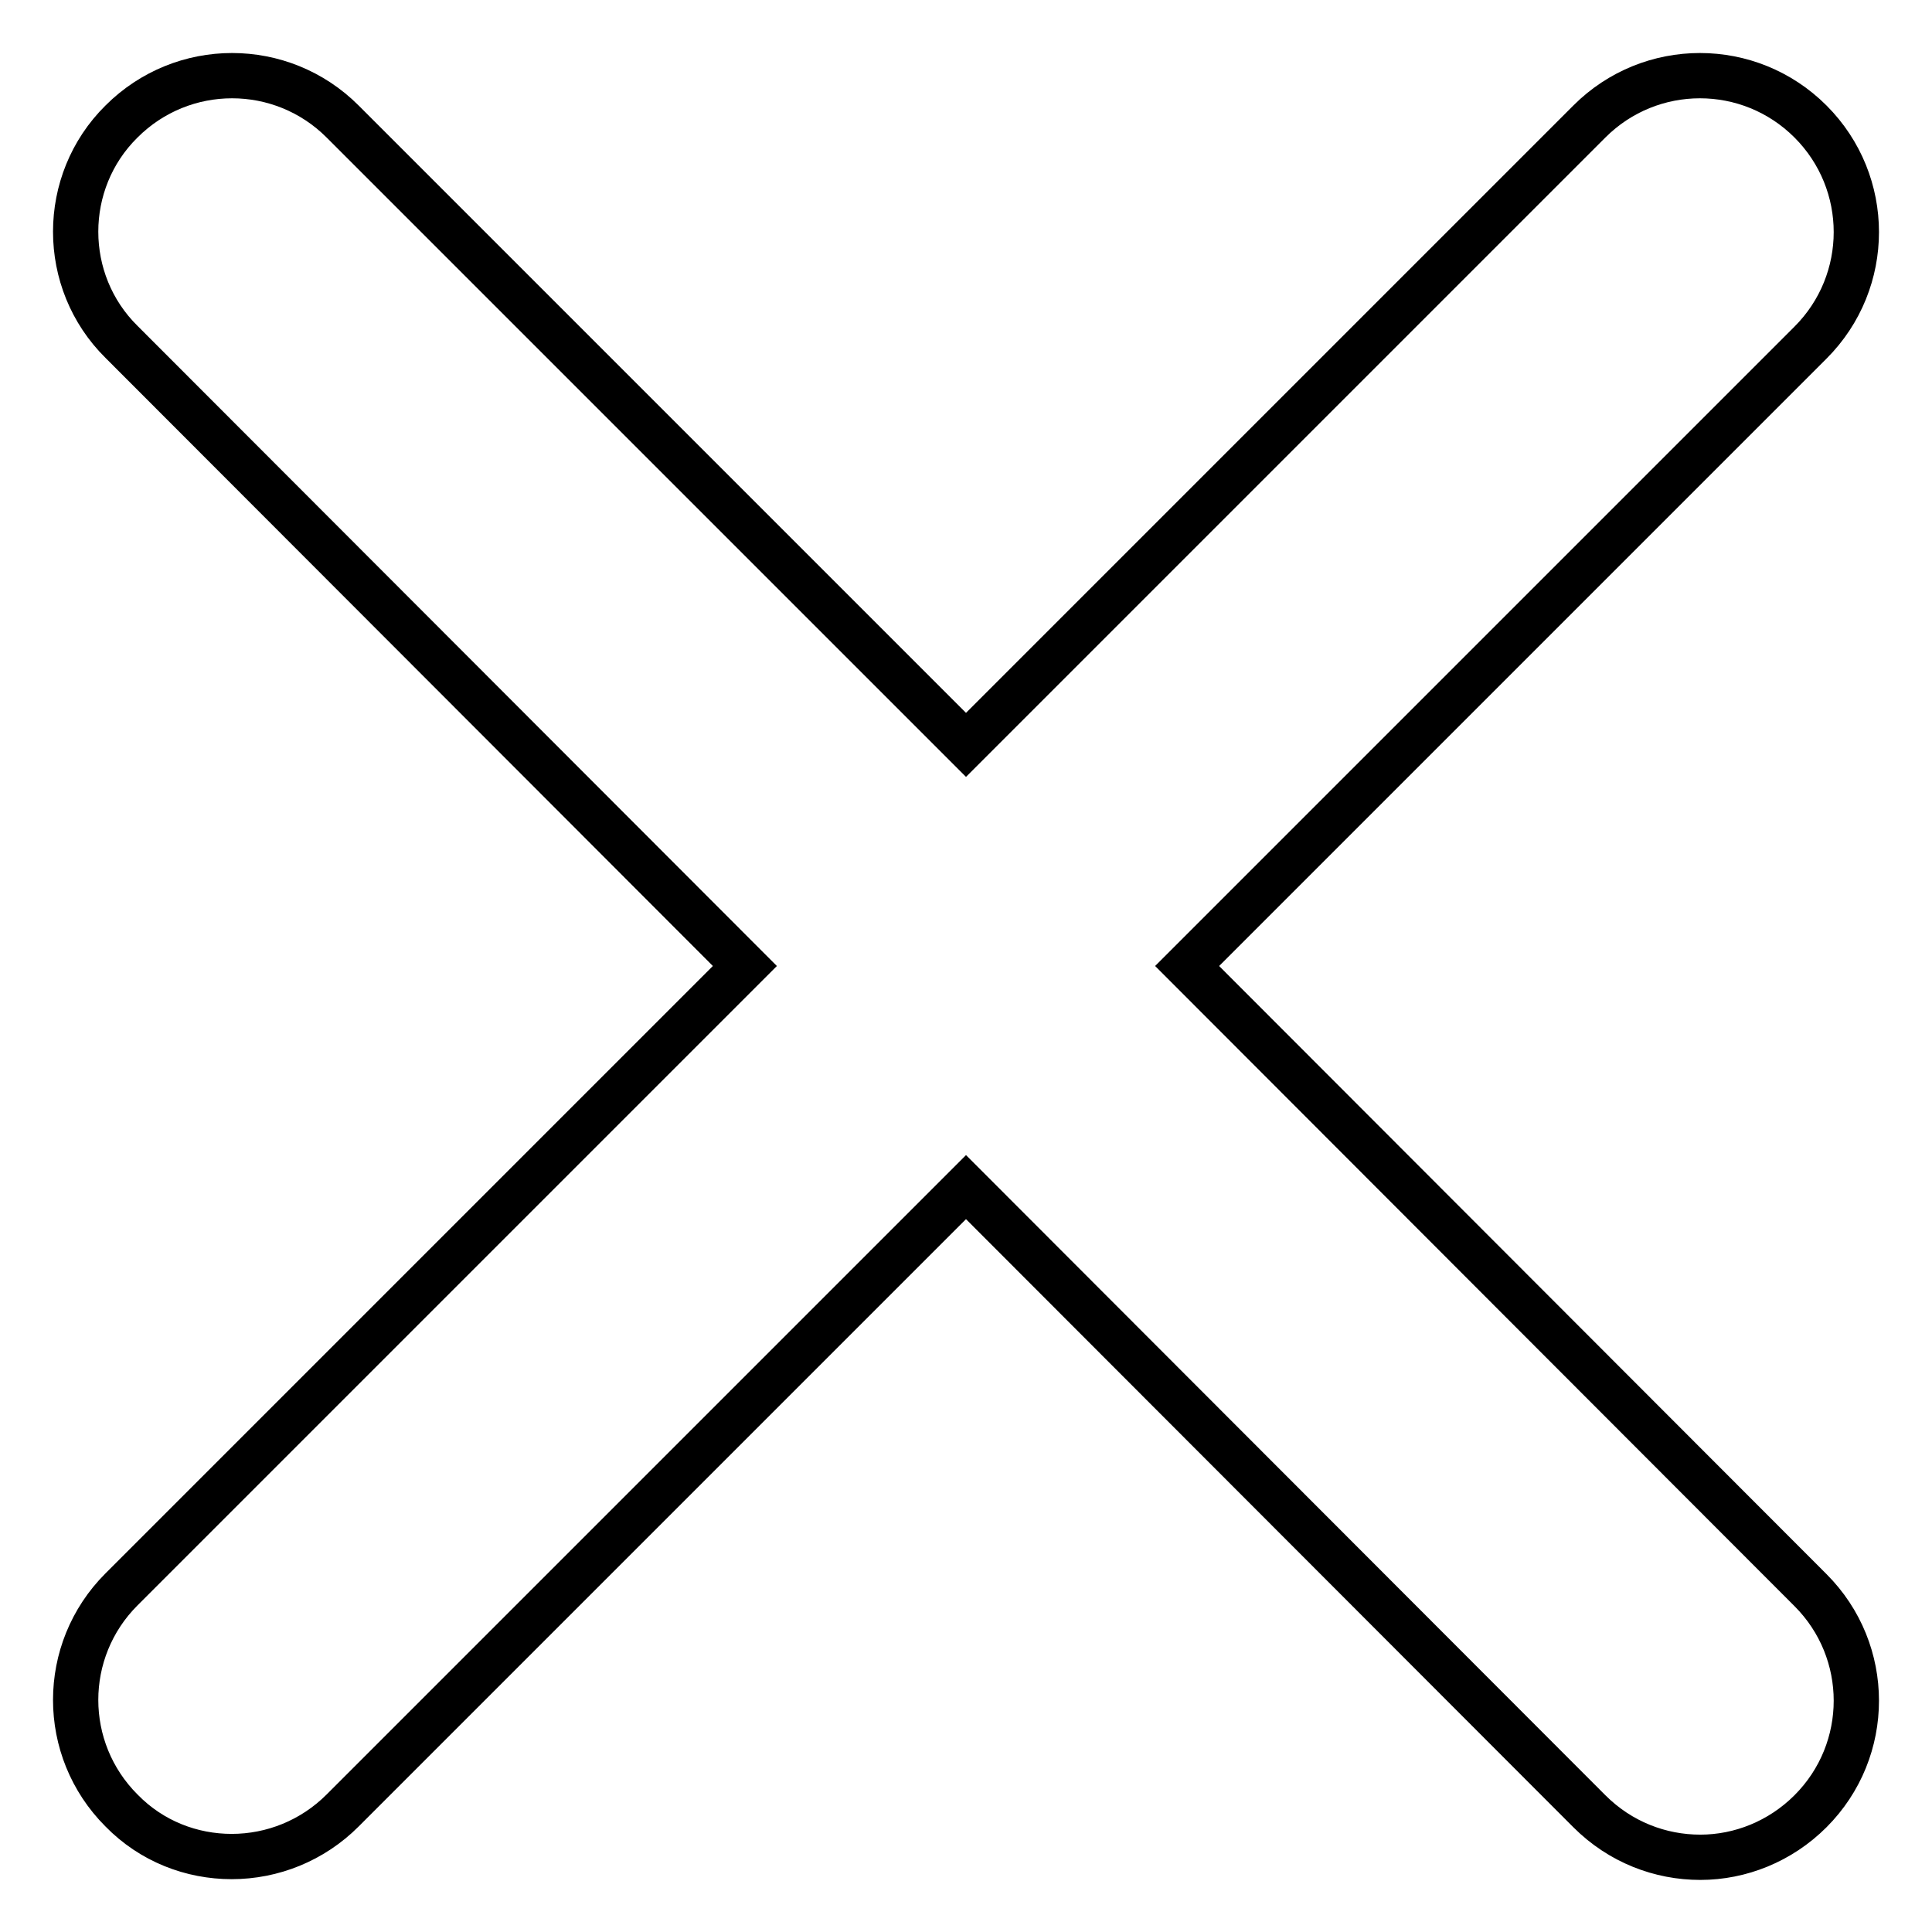
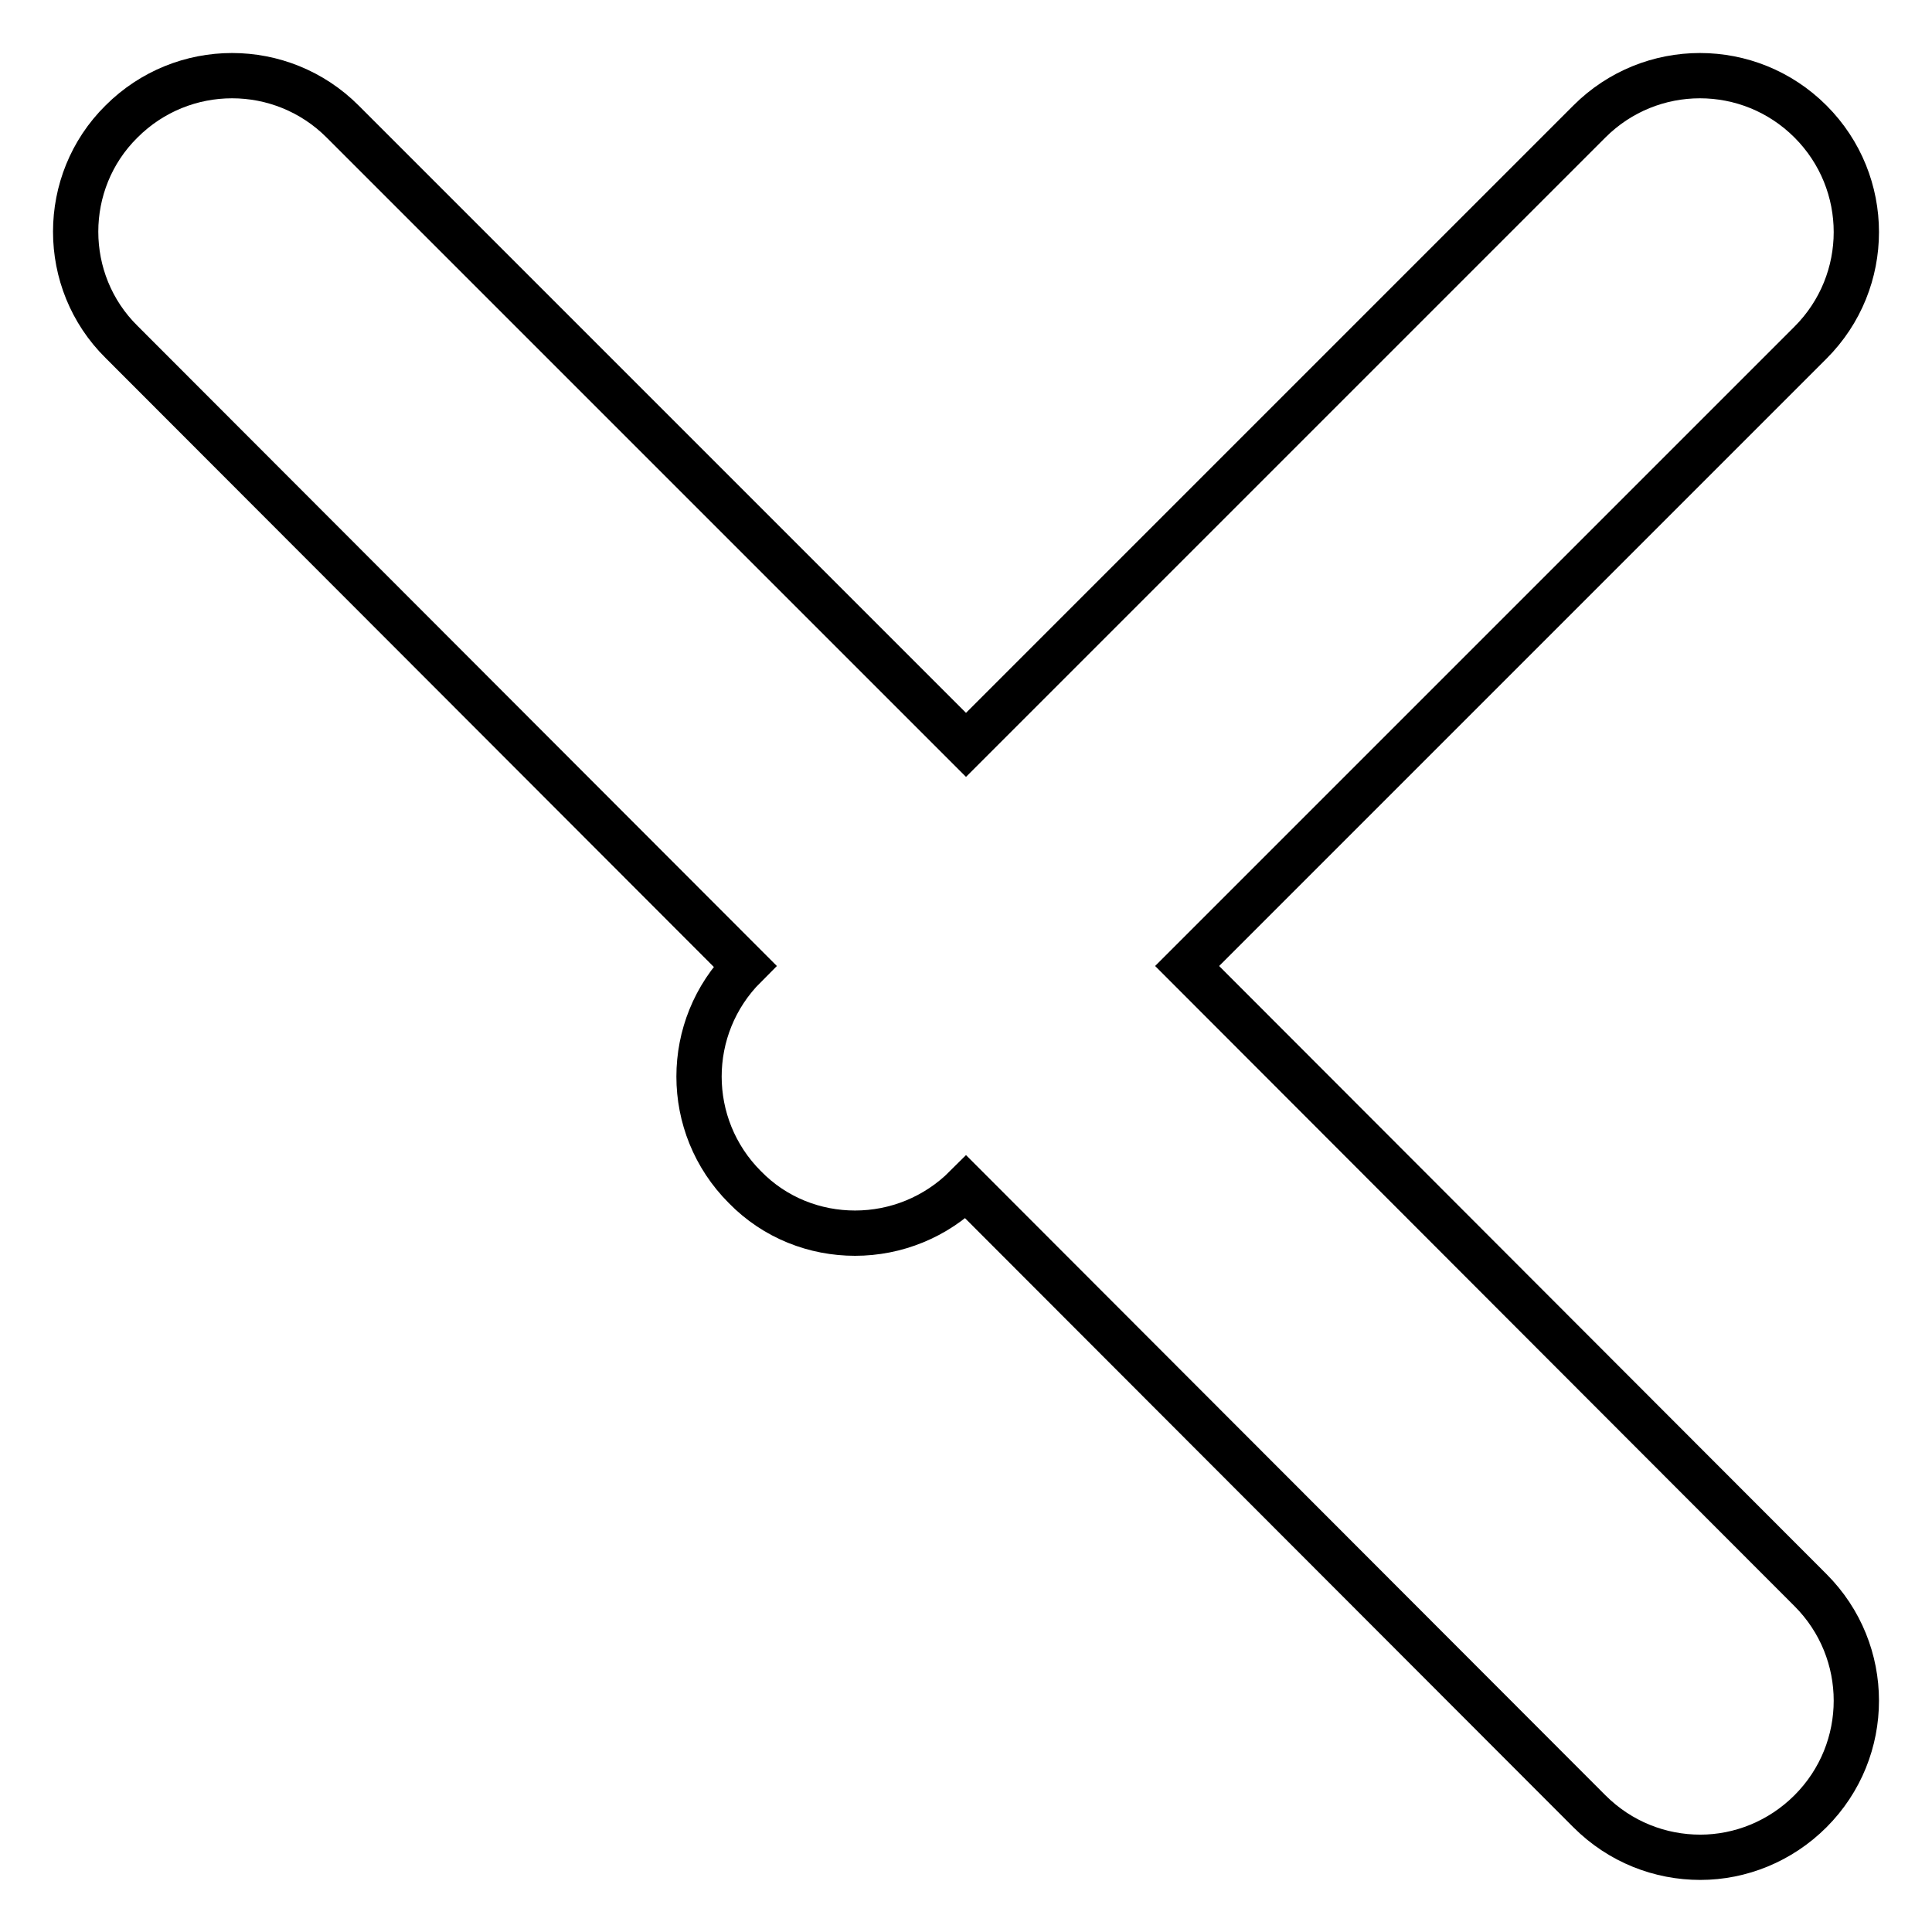
<svg xmlns="http://www.w3.org/2000/svg" version="1.1" x="0px" y="0px" viewBox="0 0 256 256" enable-background="new 0 0 256 256" xml:space="preserve">
  <g>
-     <path stroke-width="6" fill-opacity="0" stroke="#000000" d="M239.9,210.7c8.1,8.1,8.1,21.2,0,29.3c-4,4-9.3,6.1-14.6,6.1c-5.3,0-10.6-2-14.7-6.1L128,157.3l-82.6,82.6 c-4,4-9.3,6.1-14.7,6.1c-5.3,0-10.6-2-14.6-6.1c-8.1-8.1-8.1-21.2,0-29.3L98.7,128L16.1,45.3C8,37.3,8,24.1,16.1,16.1 c8.1-8.1,21.2-8.1,29.3,0L128,98.7l82.6-82.6c8.1-8.1,21.2-8.1,29.3,0c8.1,8.1,8.1,21.2,0,29.3L157.3,128L239.9,210.7z" />
+     <path stroke-width="6" fill-opacity="0" stroke="#000000" d="M239.9,210.7c8.1,8.1,8.1,21.2,0,29.3c-4,4-9.3,6.1-14.6,6.1c-5.3,0-10.6-2-14.7-6.1L128,157.3c-4,4-9.3,6.1-14.7,6.1c-5.3,0-10.6-2-14.6-6.1c-8.1-8.1-8.1-21.2,0-29.3L98.7,128L16.1,45.3C8,37.3,8,24.1,16.1,16.1 c8.1-8.1,21.2-8.1,29.3,0L128,98.7l82.6-82.6c8.1-8.1,21.2-8.1,29.3,0c8.1,8.1,8.1,21.2,0,29.3L157.3,128L239.9,210.7z" />
  </g>
</svg>